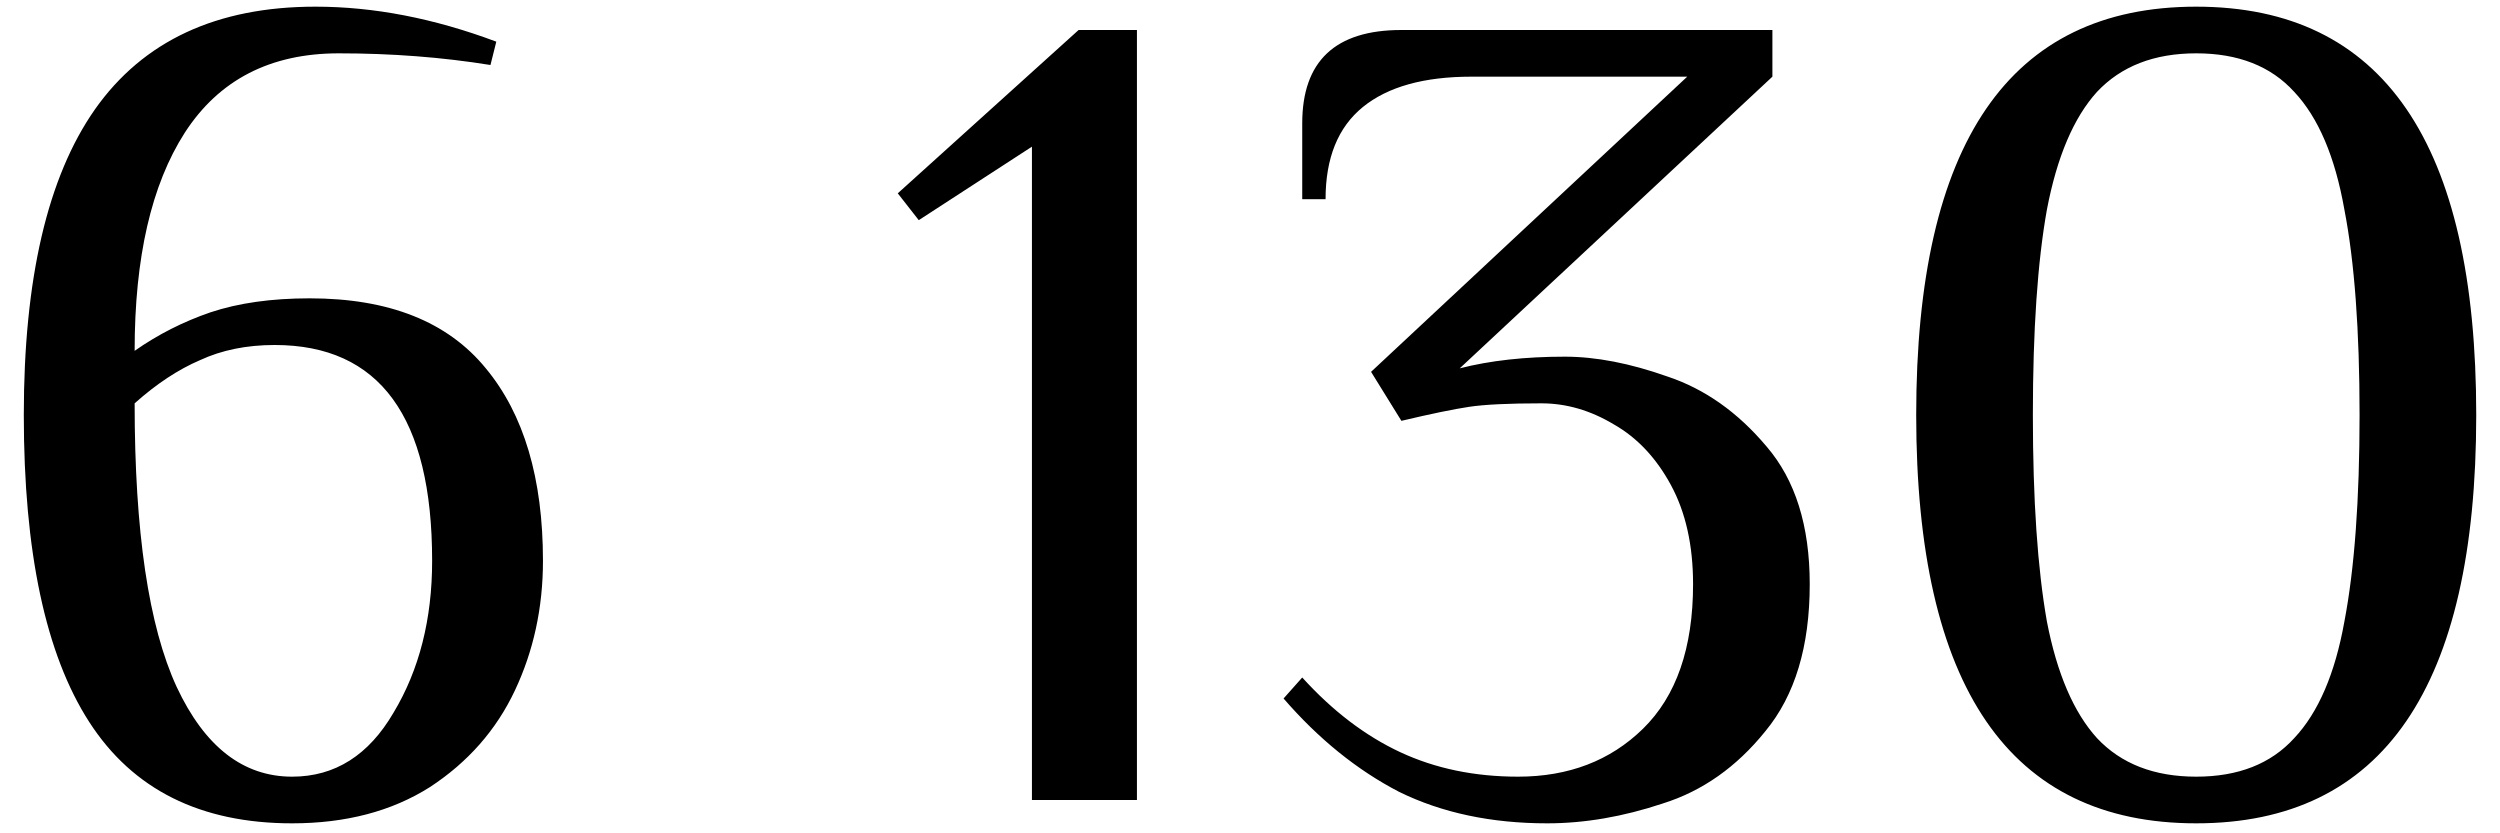
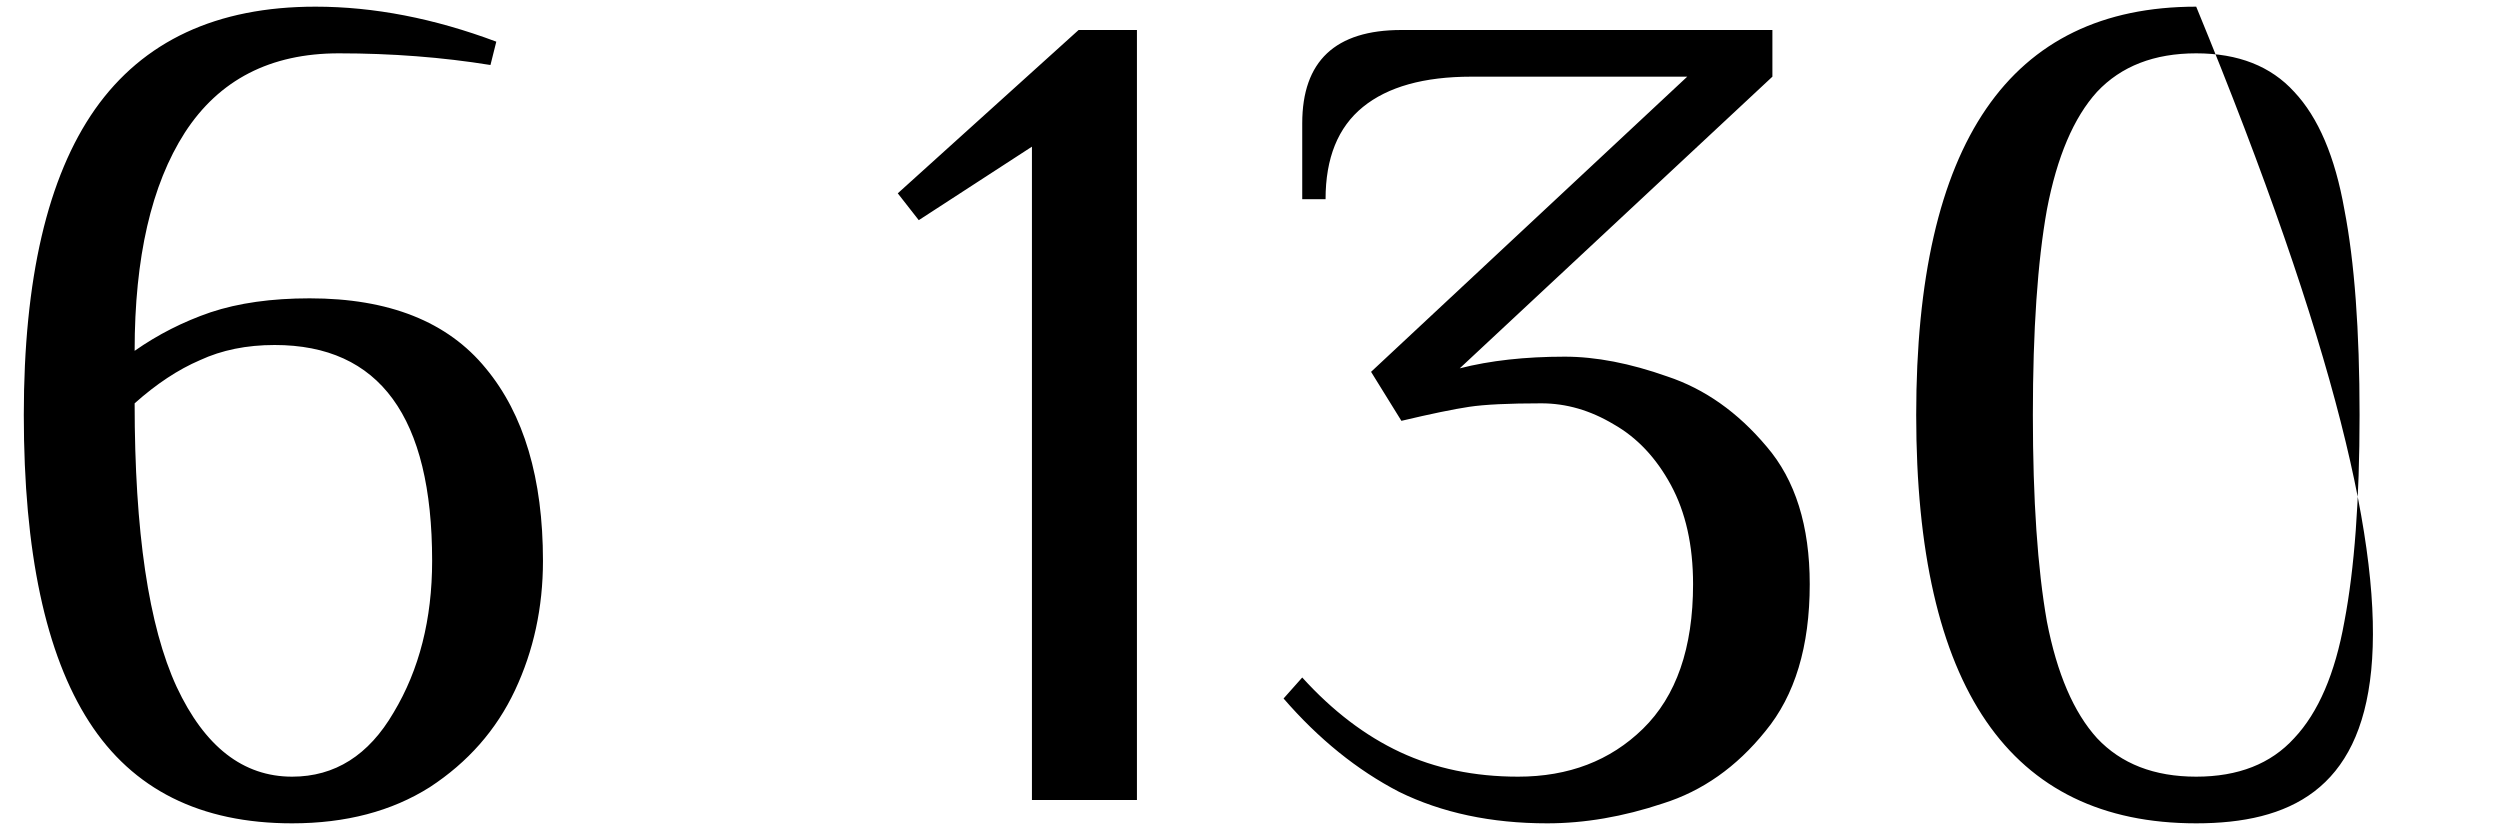
<svg xmlns="http://www.w3.org/2000/svg" width="75" height="25" viewBox="0 0 75 25" fill="none">
-   <path d="M8.764 24.7C6.011 24.7 3.981 23.685 2.674 21.655C1.367 19.625 0.714 16.557 0.714 12.45C0.714 8.367 1.426 5.31 2.849 3.28C4.296 1.227 6.501 0.2 9.464 0.2C11.214 0.2 13.022 0.55 14.889 1.25L14.714 1.95C13.267 1.717 11.751 1.6 10.164 1.6C8.111 1.6 6.571 2.393 5.544 3.98C4.541 5.543 4.039 7.725 4.039 10.525C4.739 10.035 5.497 9.65 6.314 9.37C7.154 9.09 8.146 8.95 9.289 8.95C11.669 8.95 13.431 9.65 14.574 11.05C15.717 12.427 16.289 14.352 16.289 16.825C16.289 18.225 16.009 19.52 15.449 20.71C14.889 21.9 14.037 22.868 12.894 23.615C11.751 24.338 10.374 24.7 8.764 24.7ZM8.764 23.3C10.047 23.3 11.062 22.658 11.809 21.375C12.579 20.092 12.964 18.575 12.964 16.825C12.964 12.508 11.389 10.35 8.239 10.35C7.399 10.35 6.652 10.502 5.999 10.805C5.346 11.085 4.692 11.517 4.039 12.1C4.039 15.95 4.459 18.785 5.299 20.605C6.139 22.402 7.294 23.3 8.764 23.3ZM30.958 24V4.4L27.563 6.605L26.933 5.8L32.358 0.9H34.108V24H30.958ZM46.417 24.7C44.737 24.7 43.255 24.385 41.972 23.755C40.712 23.102 39.557 22.168 38.507 20.955L39.067 20.325C39.977 21.328 40.957 22.075 42.007 22.565C43.057 23.055 44.235 23.3 45.542 23.3C47.059 23.3 48.307 22.822 49.287 21.865C50.29 20.885 50.792 19.438 50.792 17.525C50.792 16.358 50.57 15.367 50.127 14.55C49.684 13.733 49.112 13.127 48.412 12.73C47.712 12.31 46.989 12.1 46.242 12.1C45.262 12.1 44.539 12.135 44.072 12.205C43.605 12.275 42.929 12.415 42.042 12.625L41.132 11.155L50.617 2.3H44.142C42.719 2.3 41.634 2.603 40.887 3.21C40.14 3.817 39.767 4.738 39.767 5.975H39.067V3.7C39.067 1.833 40.059 0.9 42.042 0.9H53.172V2.3L43.792 11.05C44.702 10.817 45.752 10.7 46.942 10.7C47.875 10.7 48.902 10.898 50.022 11.295C51.142 11.668 52.134 12.368 52.997 13.395C53.86 14.398 54.292 15.775 54.292 17.525C54.292 19.392 53.849 20.862 52.962 21.935C52.099 23.008 51.072 23.732 49.882 24.105C48.692 24.502 47.537 24.7 46.417 24.7ZM65.886 24.7C60.286 24.7 57.486 20.617 57.486 12.45C57.486 4.283 60.286 0.2 65.886 0.2C71.487 0.2 74.287 4.283 74.287 12.45C74.287 20.617 71.487 24.7 65.886 24.7ZM65.886 23.3C67.147 23.3 68.126 22.915 68.826 22.145C69.55 21.375 70.052 20.208 70.332 18.645C70.635 17.058 70.787 14.993 70.787 12.45C70.787 9.907 70.635 7.853 70.332 6.29C70.052 4.703 69.55 3.525 68.826 2.755C68.126 1.985 67.147 1.6 65.886 1.6C64.626 1.6 63.635 1.985 62.911 2.755C62.212 3.525 61.71 4.703 61.407 6.29C61.127 7.853 60.986 9.907 60.986 12.45C60.986 14.993 61.127 17.058 61.407 18.645C61.71 20.208 62.212 21.375 62.911 22.145C63.635 22.915 64.626 23.3 65.886 23.3Z" fill="black" />
+   <path d="M8.764 24.7C6.011 24.7 3.981 23.685 2.674 21.655C1.367 19.625 0.714 16.557 0.714 12.45C0.714 8.367 1.426 5.31 2.849 3.28C4.296 1.227 6.501 0.2 9.464 0.2C11.214 0.2 13.022 0.55 14.889 1.25L14.714 1.95C13.267 1.717 11.751 1.6 10.164 1.6C8.111 1.6 6.571 2.393 5.544 3.98C4.541 5.543 4.039 7.725 4.039 10.525C4.739 10.035 5.497 9.65 6.314 9.37C7.154 9.09 8.146 8.95 9.289 8.95C11.669 8.95 13.431 9.65 14.574 11.05C15.717 12.427 16.289 14.352 16.289 16.825C16.289 18.225 16.009 19.52 15.449 20.71C14.889 21.9 14.037 22.868 12.894 23.615C11.751 24.338 10.374 24.7 8.764 24.7ZM8.764 23.3C10.047 23.3 11.062 22.658 11.809 21.375C12.579 20.092 12.964 18.575 12.964 16.825C12.964 12.508 11.389 10.35 8.239 10.35C7.399 10.35 6.652 10.502 5.999 10.805C5.346 11.085 4.692 11.517 4.039 12.1C4.039 15.95 4.459 18.785 5.299 20.605C6.139 22.402 7.294 23.3 8.764 23.3ZM30.958 24V4.4L27.563 6.605L26.933 5.8L32.358 0.9H34.108V24H30.958ZM46.417 24.7C44.737 24.7 43.255 24.385 41.972 23.755C40.712 23.102 39.557 22.168 38.507 20.955L39.067 20.325C39.977 21.328 40.957 22.075 42.007 22.565C43.057 23.055 44.235 23.3 45.542 23.3C47.059 23.3 48.307 22.822 49.287 21.865C50.29 20.885 50.792 19.438 50.792 17.525C50.792 16.358 50.57 15.367 50.127 14.55C49.684 13.733 49.112 13.127 48.412 12.73C47.712 12.31 46.989 12.1 46.242 12.1C45.262 12.1 44.539 12.135 44.072 12.205C43.605 12.275 42.929 12.415 42.042 12.625L41.132 11.155L50.617 2.3H44.142C42.719 2.3 41.634 2.603 40.887 3.21C40.14 3.817 39.767 4.738 39.767 5.975H39.067V3.7C39.067 1.833 40.059 0.9 42.042 0.9H53.172V2.3L43.792 11.05C44.702 10.817 45.752 10.7 46.942 10.7C47.875 10.7 48.902 10.898 50.022 11.295C51.142 11.668 52.134 12.368 52.997 13.395C53.86 14.398 54.292 15.775 54.292 17.525C54.292 19.392 53.849 20.862 52.962 21.935C52.099 23.008 51.072 23.732 49.882 24.105C48.692 24.502 47.537 24.7 46.417 24.7ZM65.886 24.7C60.286 24.7 57.486 20.617 57.486 12.45C57.486 4.283 60.286 0.2 65.886 0.2C74.287 20.617 71.487 24.7 65.886 24.7ZM65.886 23.3C67.147 23.3 68.126 22.915 68.826 22.145C69.55 21.375 70.052 20.208 70.332 18.645C70.635 17.058 70.787 14.993 70.787 12.45C70.787 9.907 70.635 7.853 70.332 6.29C70.052 4.703 69.55 3.525 68.826 2.755C68.126 1.985 67.147 1.6 65.886 1.6C64.626 1.6 63.635 1.985 62.911 2.755C62.212 3.525 61.71 4.703 61.407 6.29C61.127 7.853 60.986 9.907 60.986 12.45C60.986 14.993 61.127 17.058 61.407 18.645C61.71 20.208 62.212 21.375 62.911 22.145C63.635 22.915 64.626 23.3 65.886 23.3Z" fill="black" />
</svg>